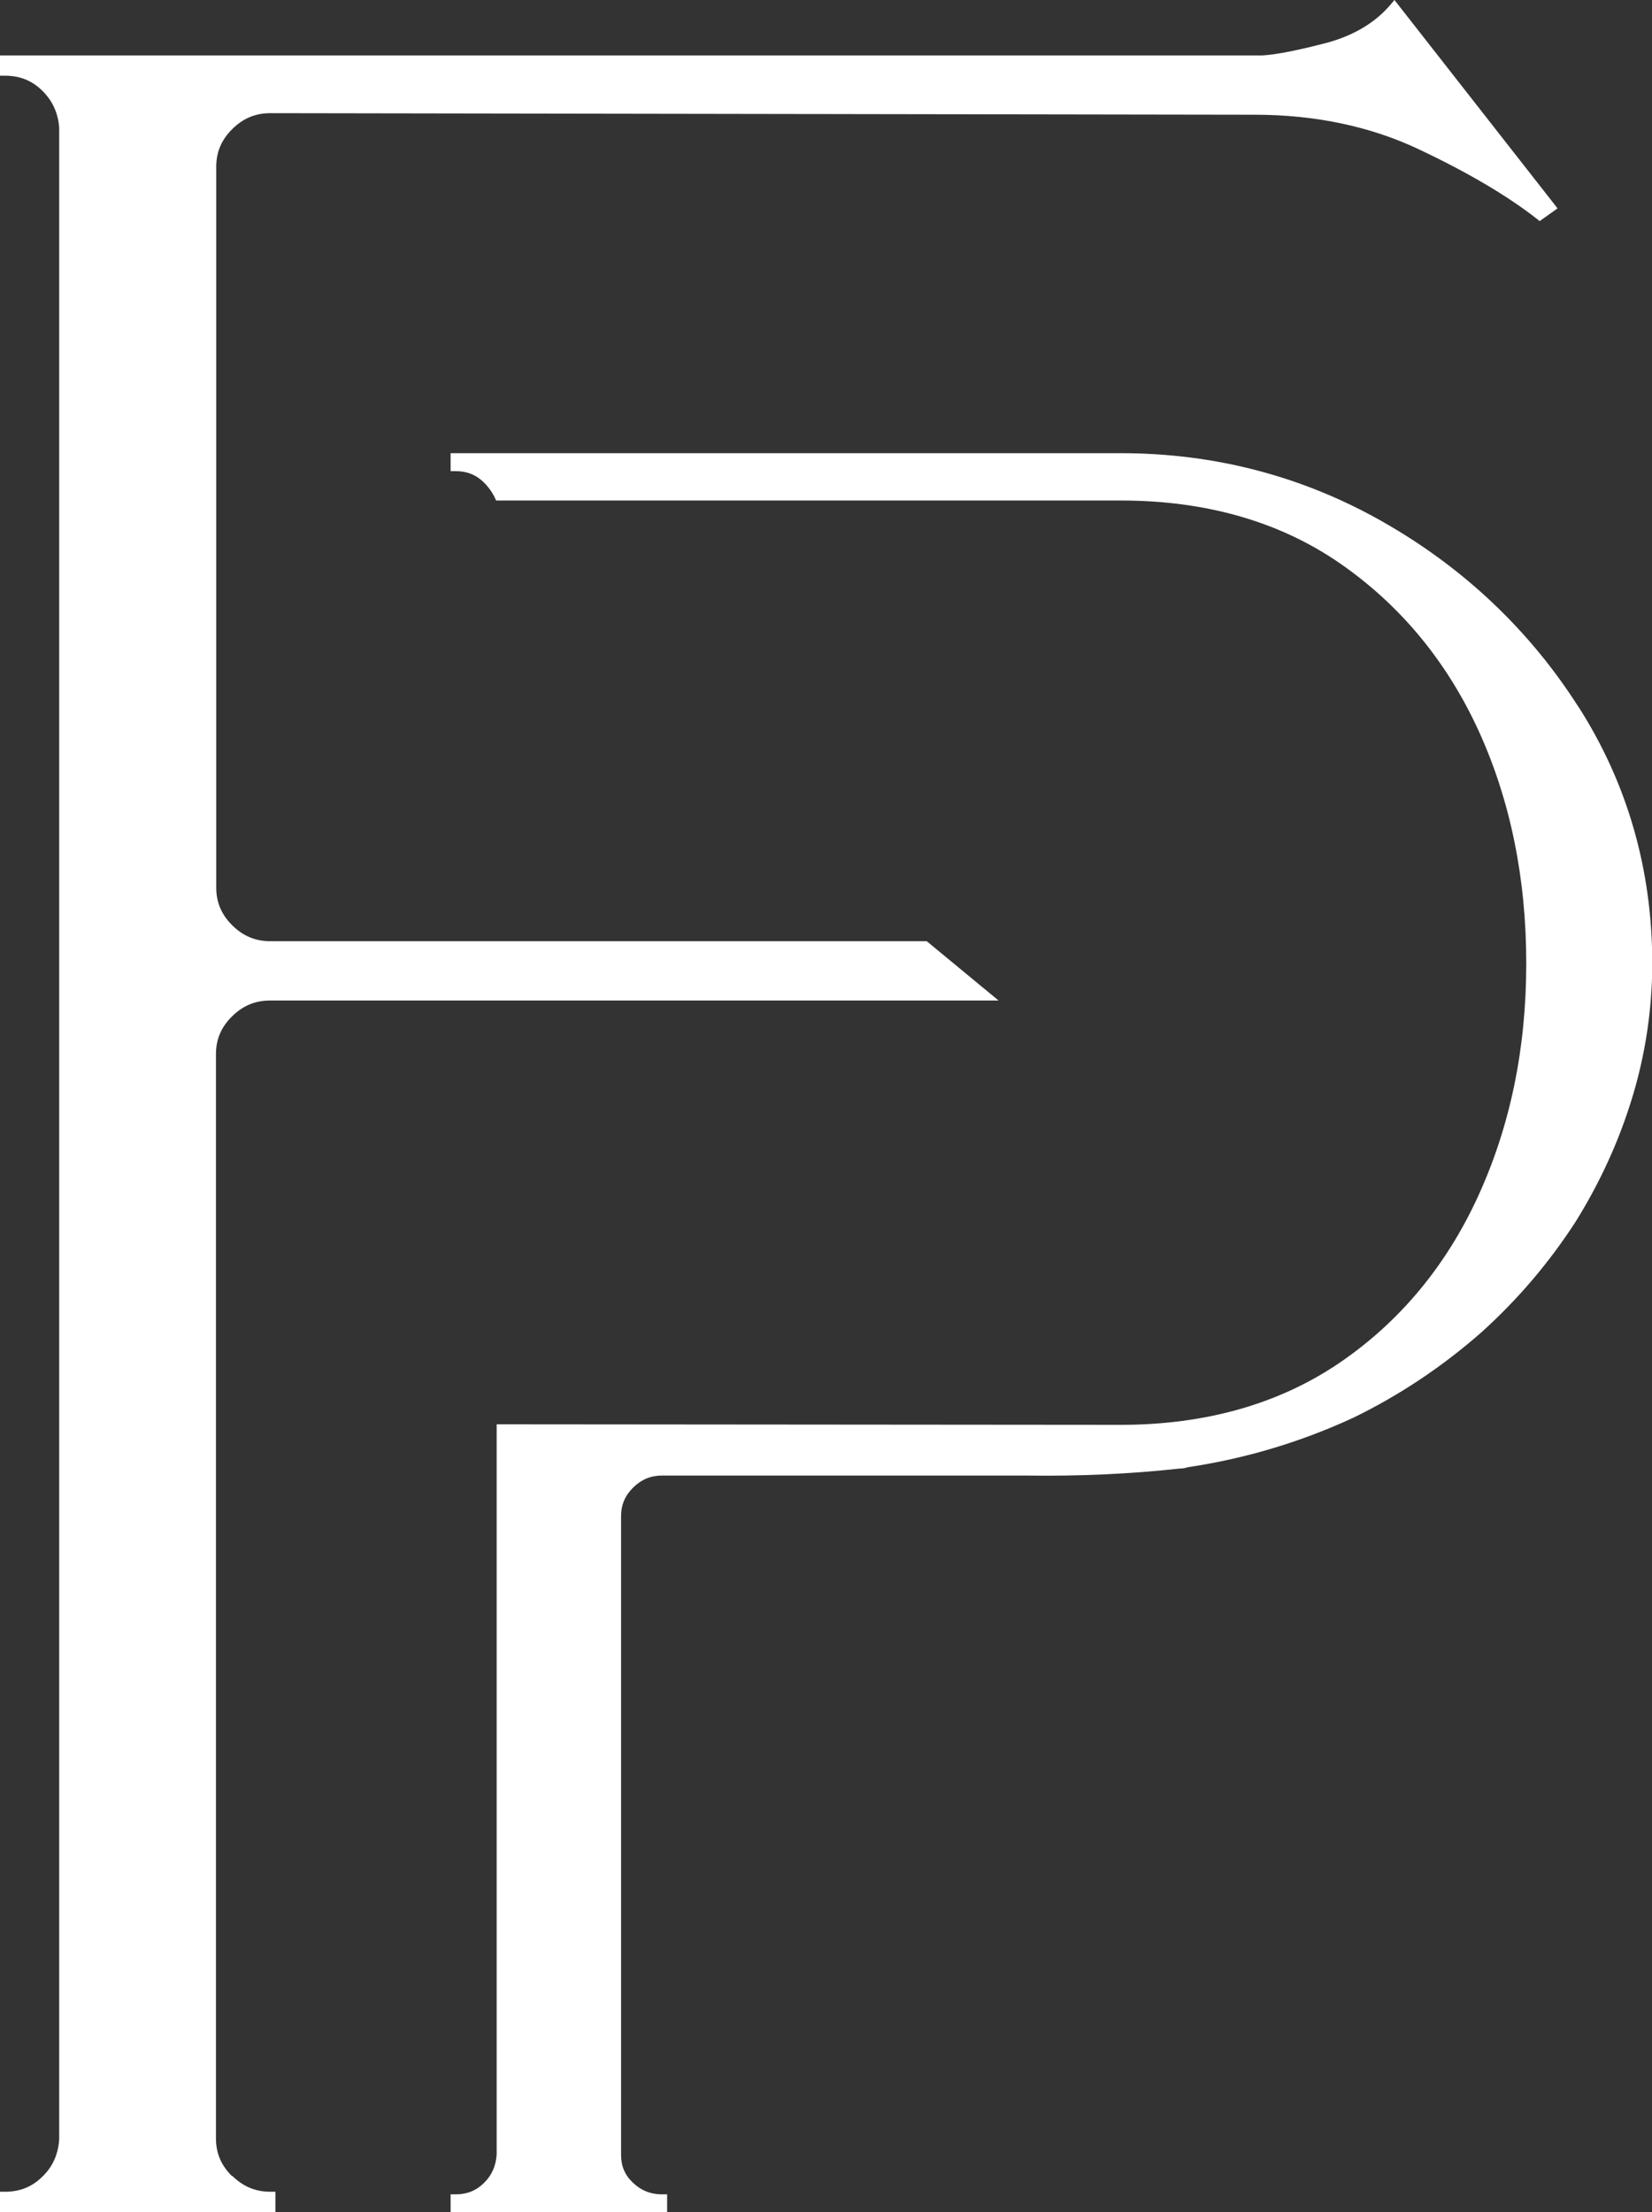
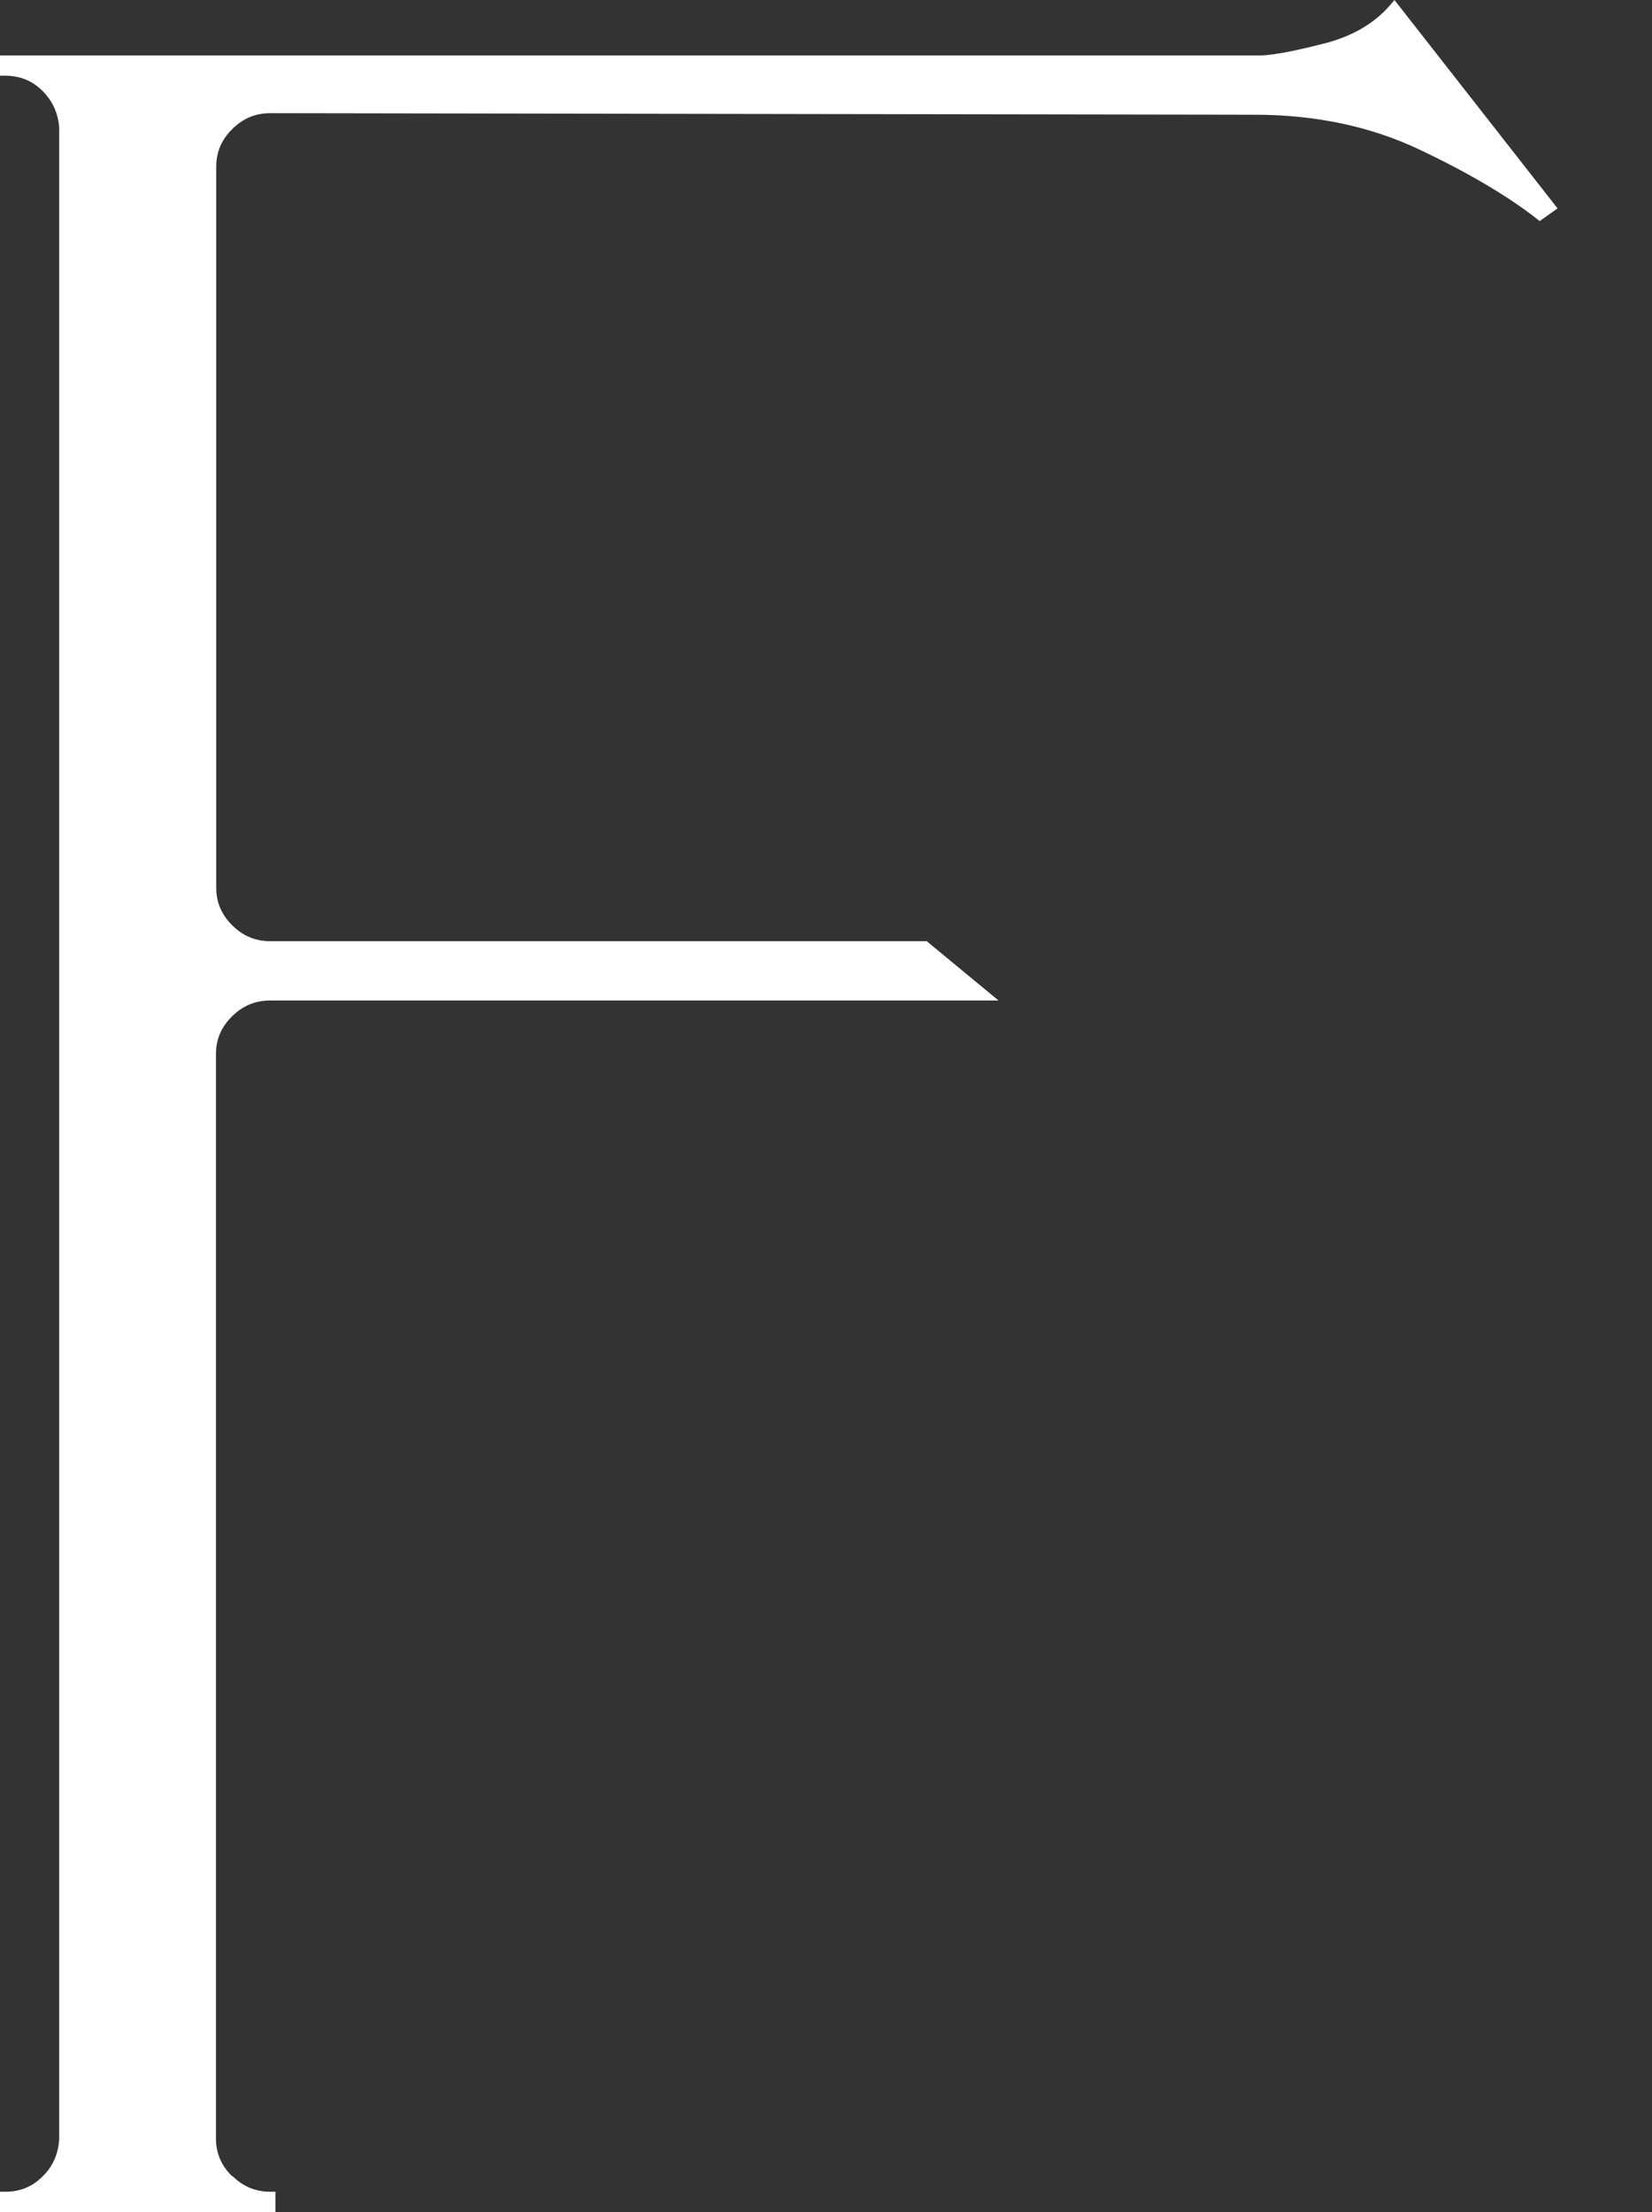
<svg xmlns="http://www.w3.org/2000/svg" width="59" height="79" viewBox="0 0 59 79" fill="none">
  <rect x="0" y="0" width="59" height="79" fill="#333333" stroke="none" />
  <g clip-path="url(#clip0_3_1075)">
-     <path d="M56.36 25.222C54.613 22.491 52.273 20.279 49.408 18.645C46.542 17.009 43.386 16.183 40.032 16.183H16.093V16.824H16.272C16.676 16.824 17.005 16.954 17.287 17.233C17.531 17.474 17.672 17.762 17.672 17.771L17.719 17.873H40.032C43.066 17.873 45.697 18.626 47.848 20.112C50 21.599 51.663 23.605 52.799 26.076C53.936 28.557 54.509 31.353 54.509 34.4C54.509 37.447 53.936 40.206 52.799 42.696C51.663 45.185 50 47.192 47.848 48.66C45.697 50.127 43.066 50.88 40.032 50.88L17.916 50.861H17.738V76.938C17.709 77.346 17.569 77.672 17.287 77.95C17.005 78.229 16.676 78.359 16.272 78.359H16.093V79H23.826V78.359H23.647C23.243 78.359 22.905 78.229 22.613 77.95C22.322 77.681 22.181 77.356 22.181 76.956V54.141C22.181 53.741 22.322 53.407 22.613 53.119C22.905 52.831 23.243 52.691 23.647 52.691H36.659C38.51 52.719 40.361 52.636 42.136 52.441C42.239 52.441 42.343 52.422 42.418 52.394C44.475 52.088 46.458 51.493 48.327 50.629C49.99 49.821 51.531 48.79 52.922 47.563C54.218 46.393 55.345 45.065 56.285 43.606C57.046 42.38 57.666 41.079 58.117 39.742C58.709 38.014 59.009 36.211 59.009 34.4C59.009 31.046 58.117 27.962 56.369 25.231L56.36 25.222Z" fill="white" />
    <path d="M8.286 77.709C7.901 77.328 7.713 76.891 7.713 76.362V37.642C7.713 37.112 7.901 36.676 8.286 36.295C8.671 35.914 9.113 35.728 9.649 35.728H35.663L33.098 33.61H9.658C9.122 33.61 8.681 33.425 8.296 33.044C7.911 32.663 7.723 32.226 7.723 31.697V5.955C7.723 5.425 7.911 4.989 8.296 4.608C8.681 4.227 9.122 4.041 9.658 4.041L44.814 4.097C46.974 4.097 48.957 4.515 50.695 5.342C52.442 6.168 53.852 7.004 54.885 7.813L54.988 7.896L55.627 7.441L49.802 0L49.661 0.167C49.107 0.817 48.337 1.273 47.369 1.533C46.364 1.793 45.593 1.951 45.086 1.979H0V2.703H0.179C0.714 2.703 1.146 2.88 1.513 3.242C1.879 3.604 2.076 4.041 2.114 4.561V76.399C2.076 76.928 1.888 77.365 1.513 77.727C1.146 78.09 0.714 78.266 0.179 78.266H0V78.991H9.836V78.266H9.658C9.122 78.266 8.681 78.08 8.296 77.699L8.286 77.709Z" fill="white" />
  </g>
  <defs>
    <clipPath id="clip0_3_1075">
      <rect width="59" height="79" fill="white" />
    </clipPath>
  </defs>
</svg>